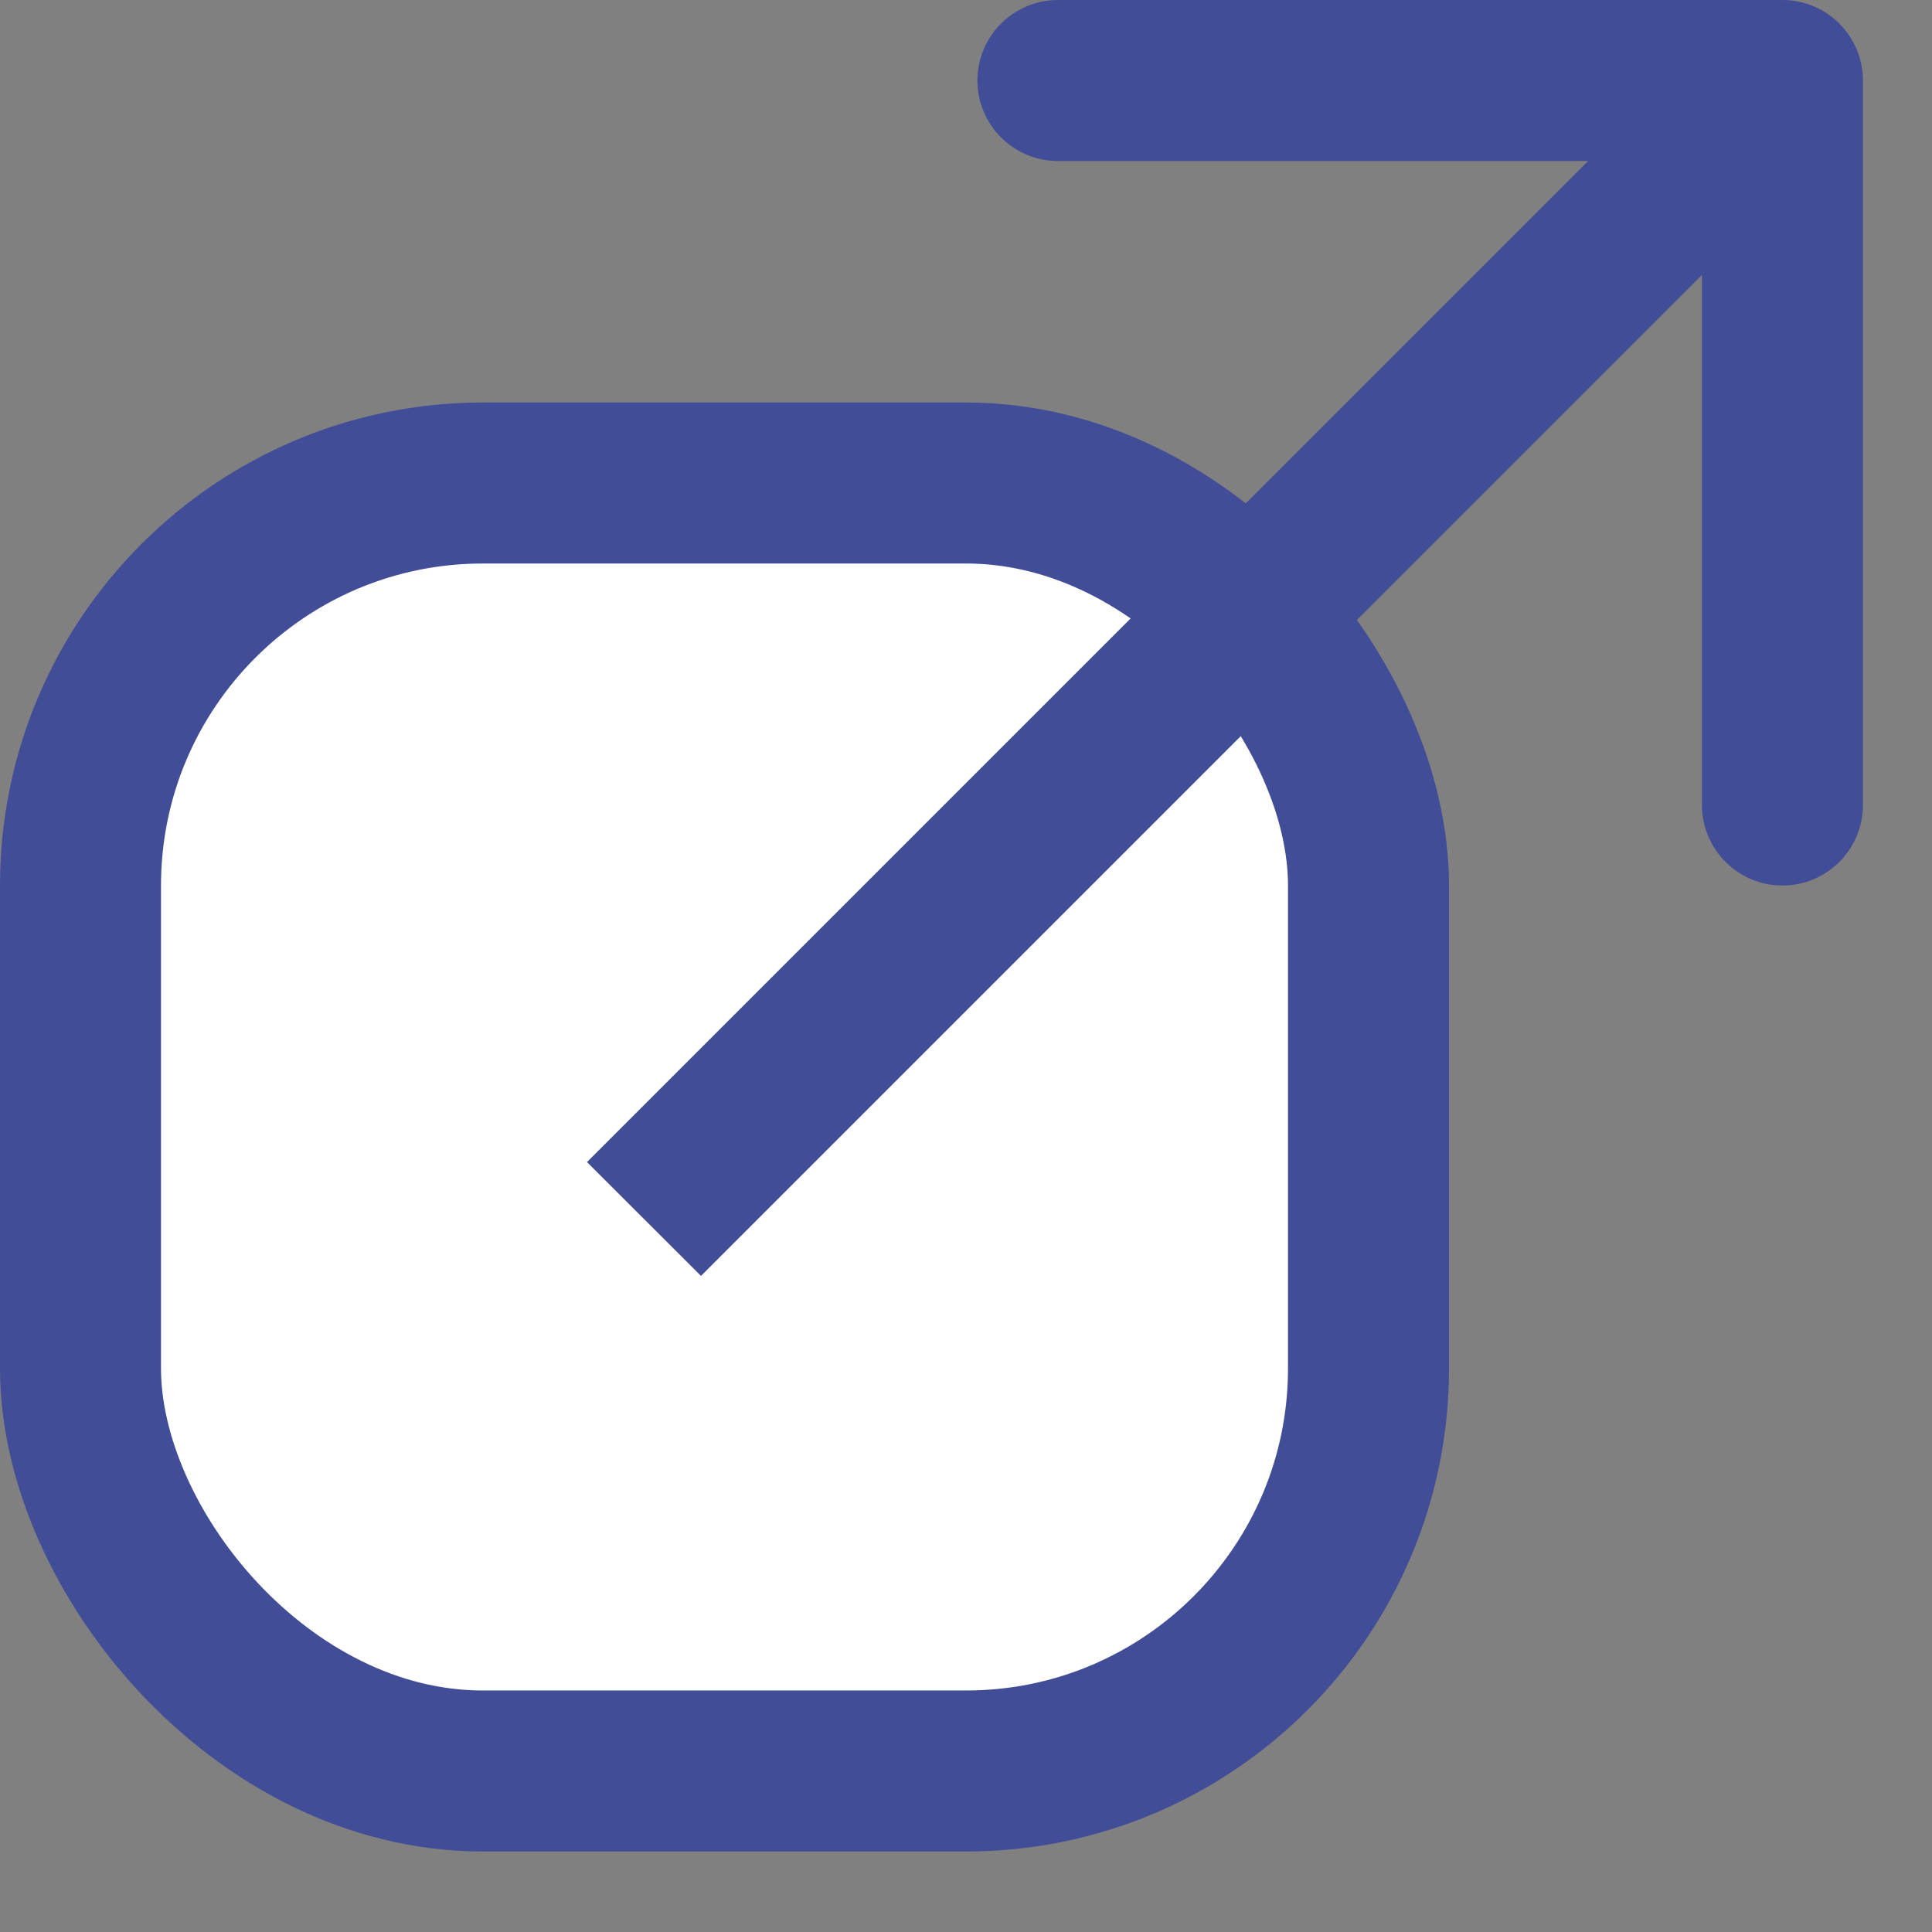
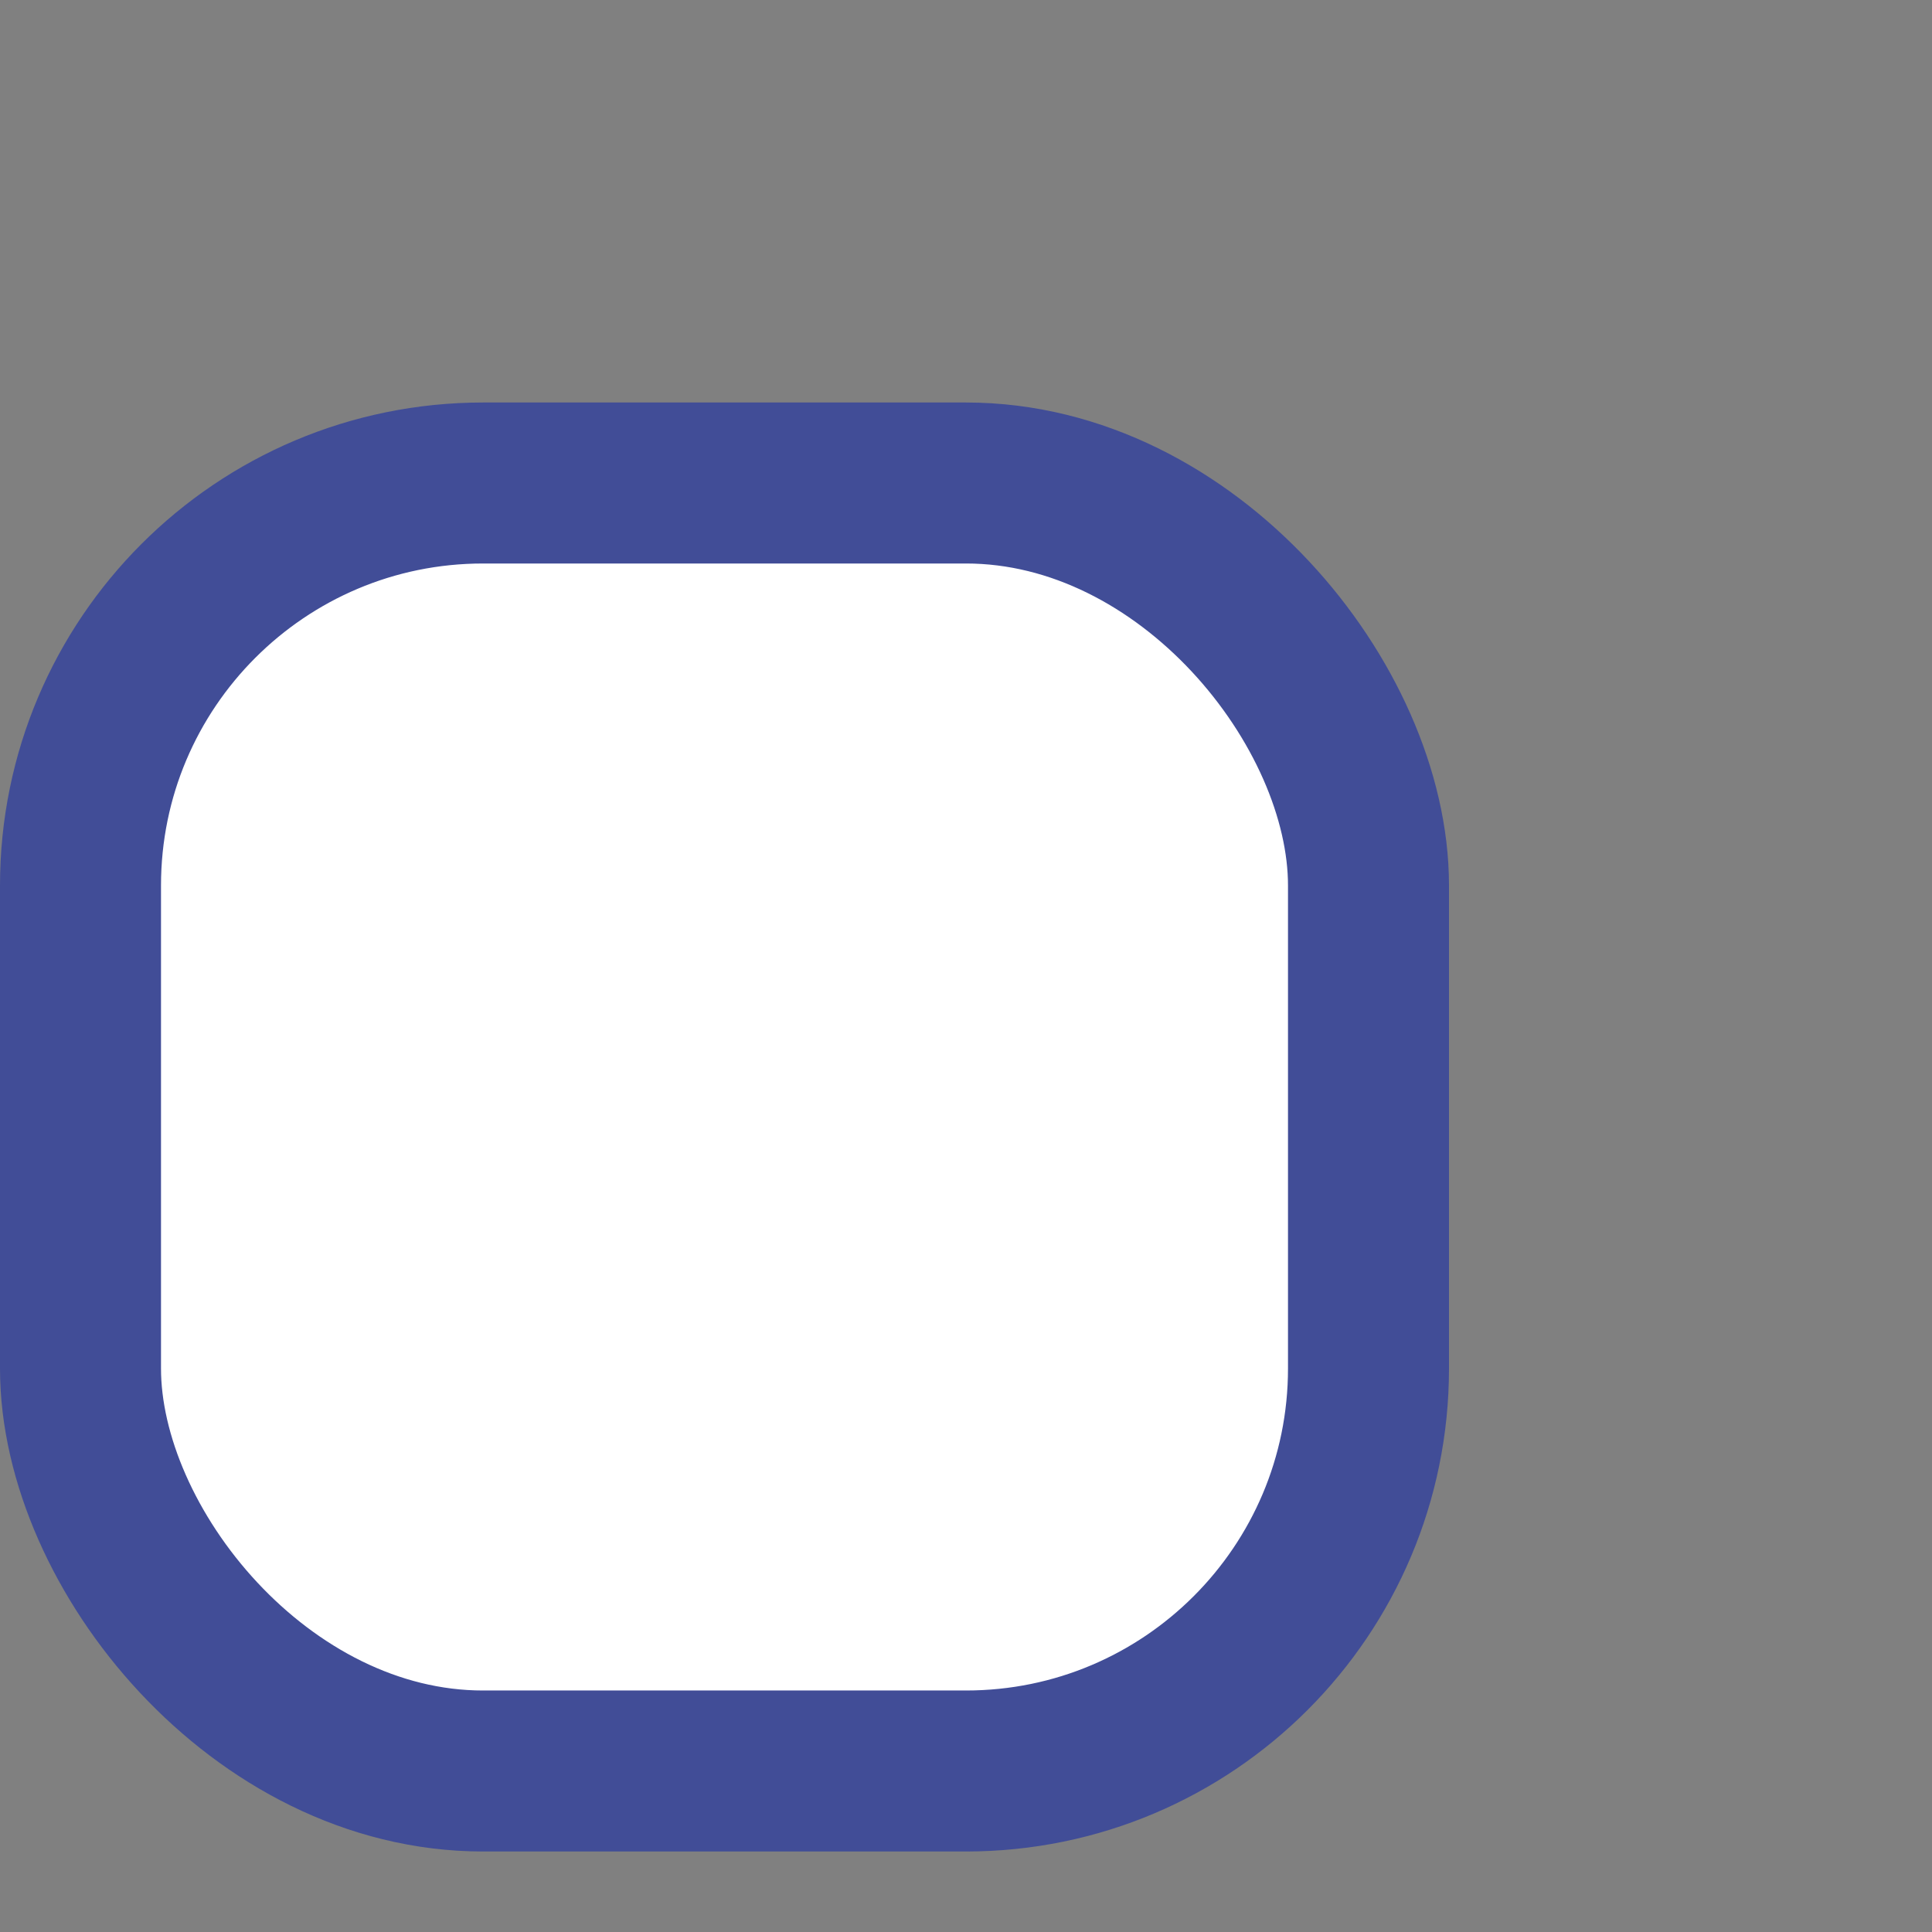
<svg xmlns="http://www.w3.org/2000/svg" width="12" height="12" viewBox="0 0 12 12" fill="none">
  <rect x="0" y="0" width="12" height="12" fill="#808080" stroke="none" />
  <rect x="0.5" y="3" width="8" height="8" rx="2.5" fill="white" stroke="#414D97" />
-   <path d="M11.571 0.5C11.571 0.224 11.347 9.91709e-05 11.071 9.90445e-05L6.571 9.94449e-05C6.295 9.92763e-05 6.071 0.224 6.071 0.5C6.071 0.776 6.295 1 6.571 1L10.571 1L10.571 5C10.571 5.276 10.795 5.5 11.071 5.5C11.347 5.5 11.571 5.276 11.571 5L11.571 0.5ZM4.354 7.925L11.425 0.854L10.717 0.147L3.646 7.218L4.354 7.925Z" fill="#414D97" />
</svg>